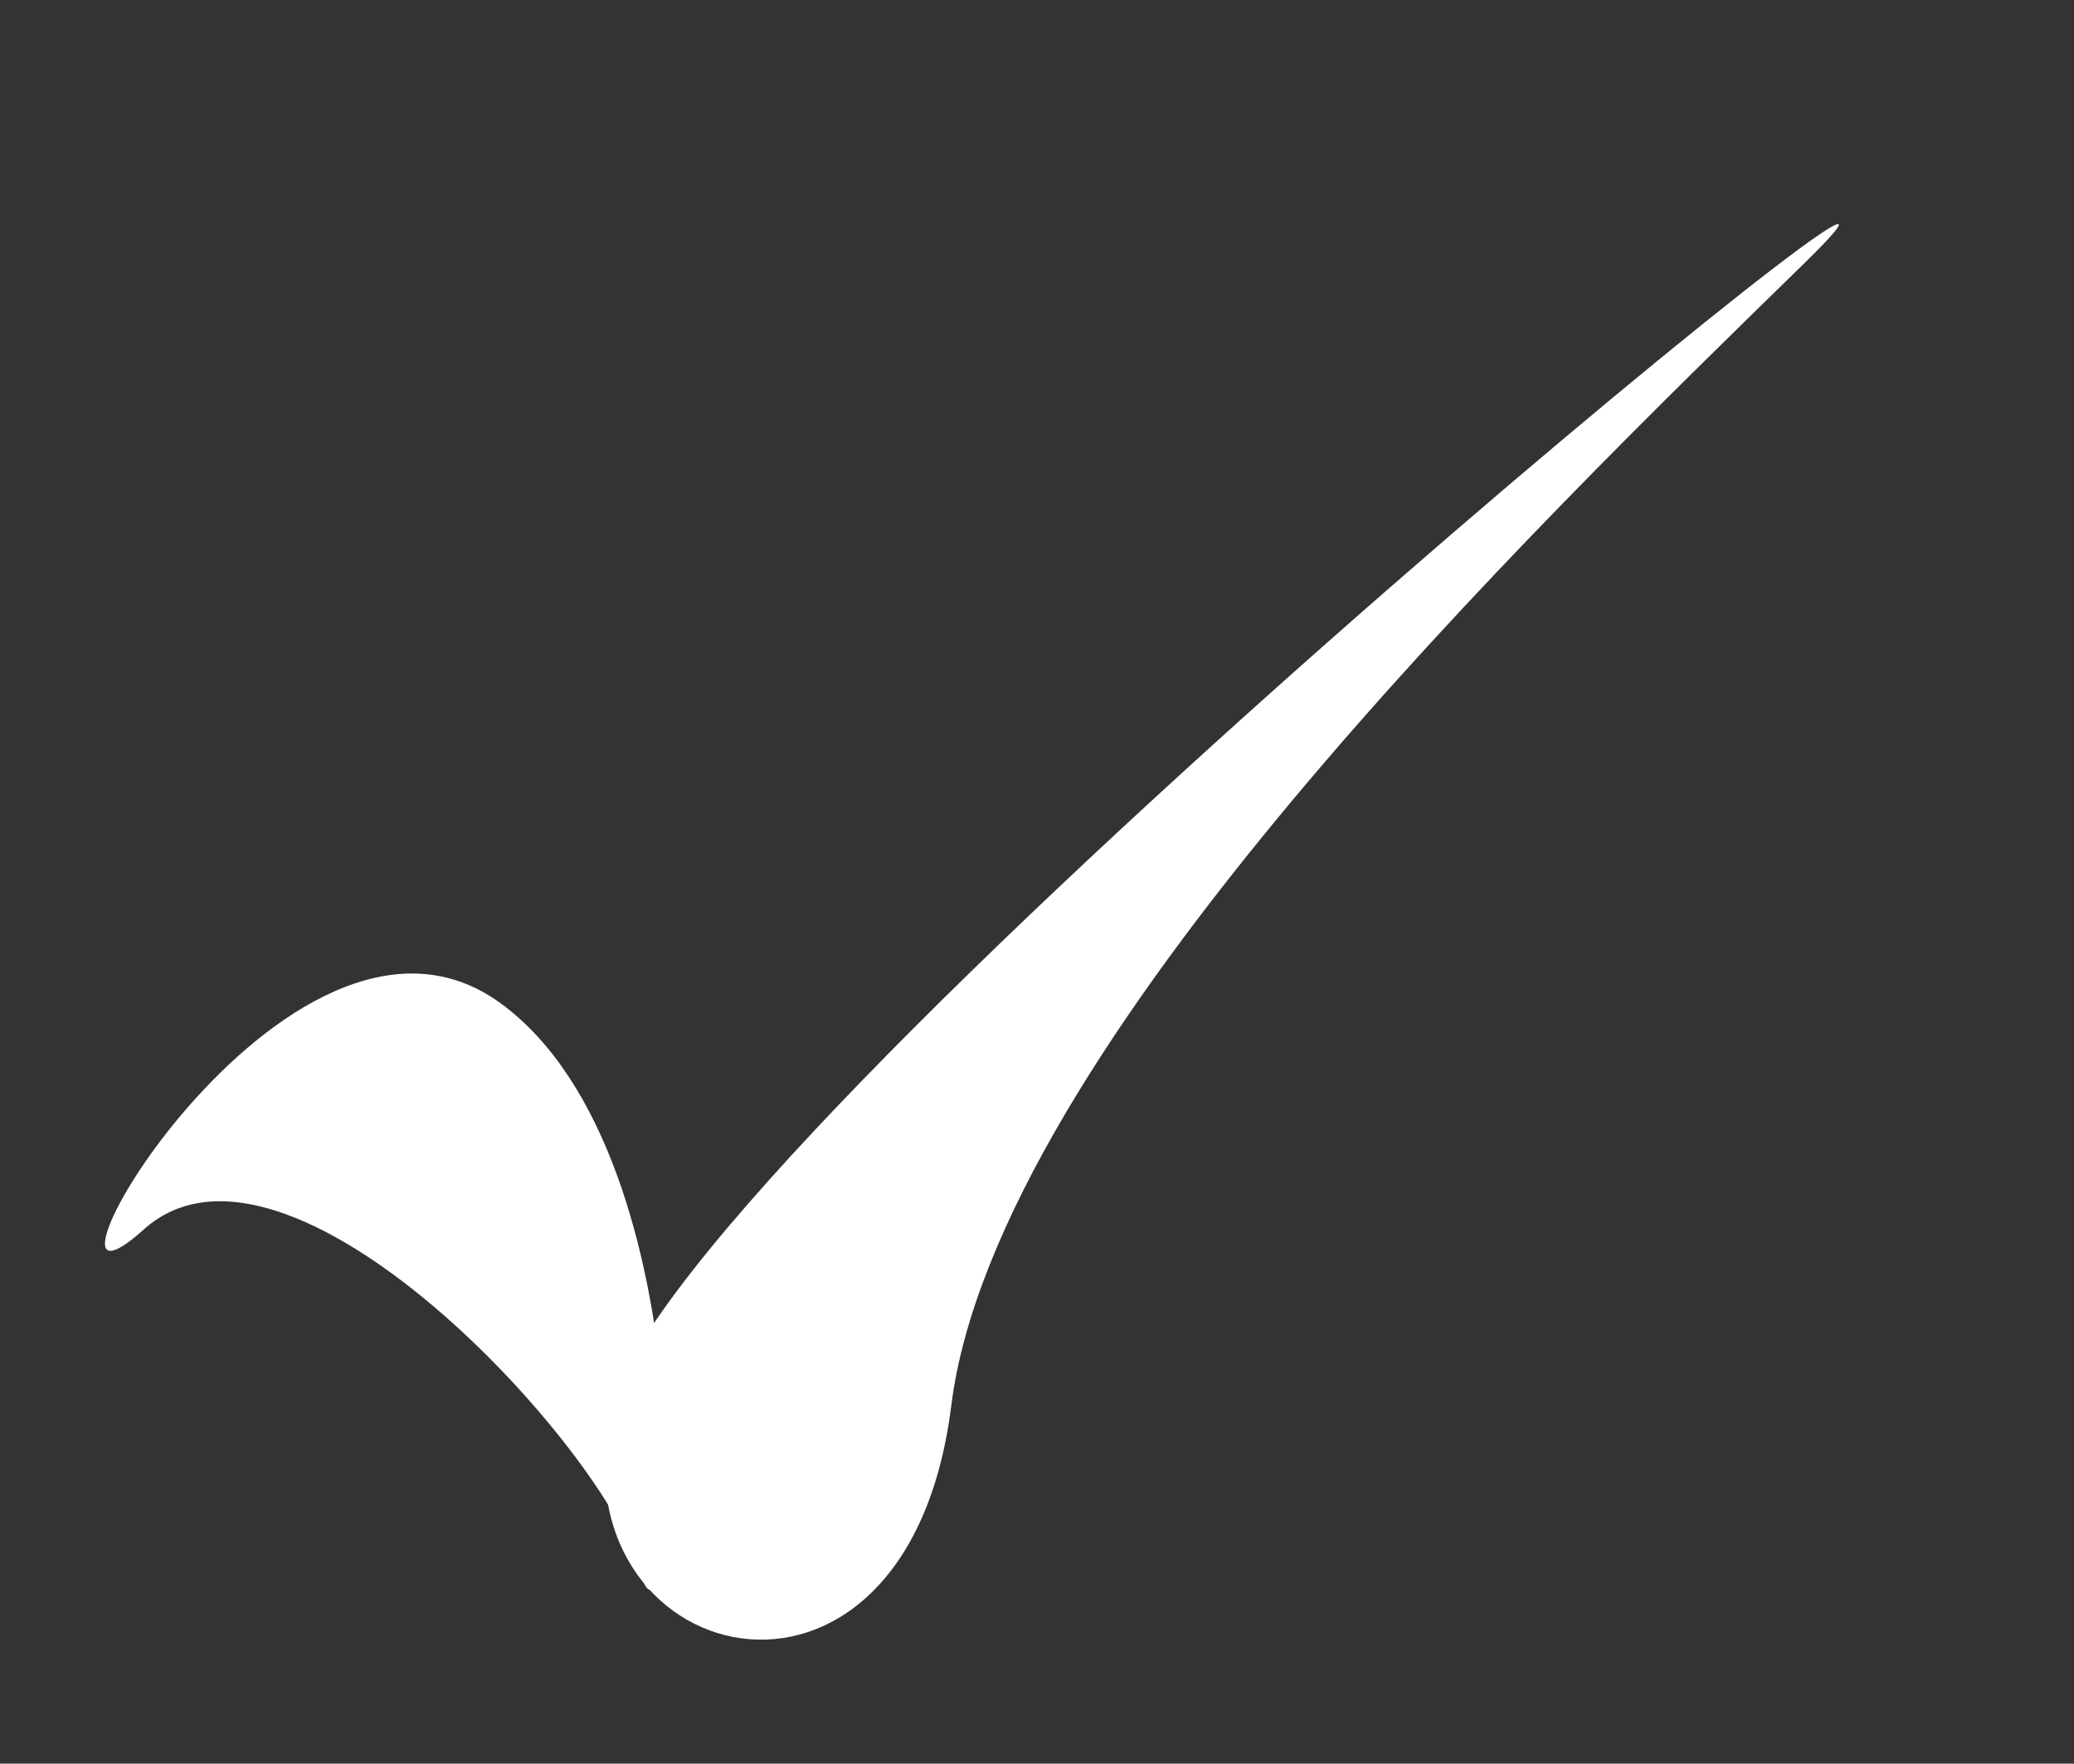
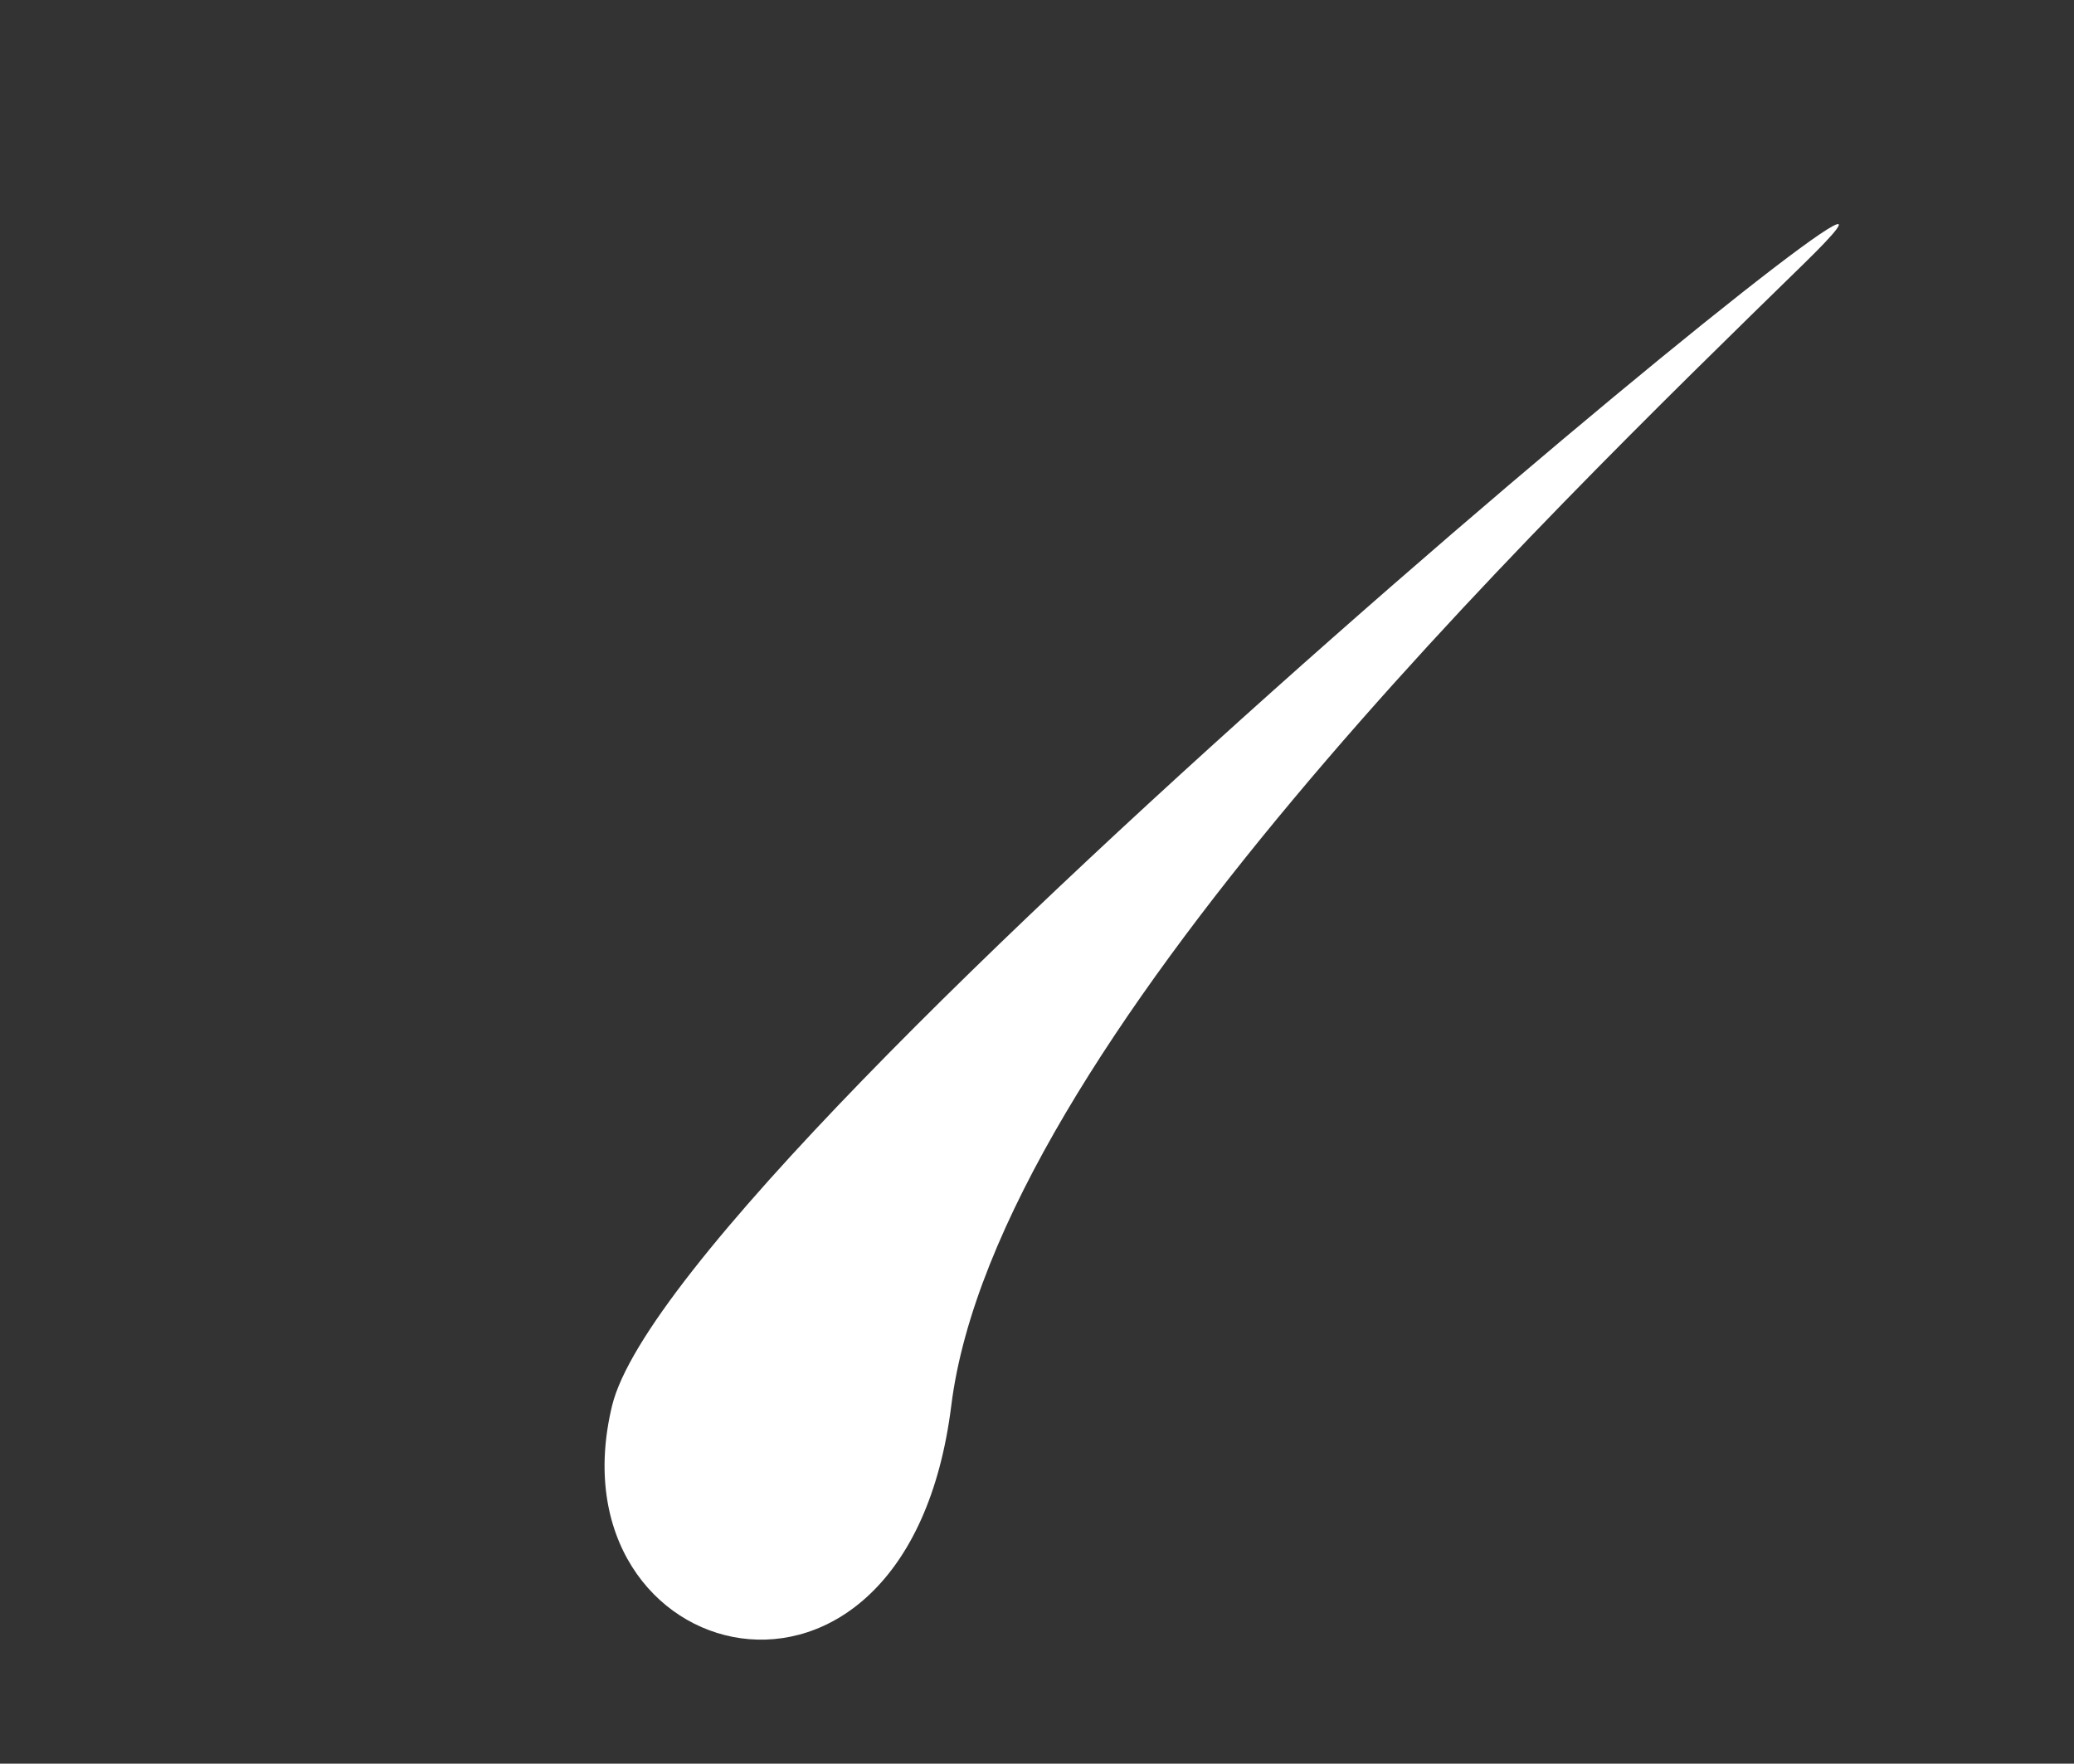
<svg xmlns="http://www.w3.org/2000/svg" fill="none" height="725.6" preserveAspectRatio="xMidYMid meet" style="fill: none" version="1" viewBox="-27.1 -61.3 853.4 725.6" width="853.4" zoomAndPan="magnify">
  <rect x="-27.1" y="-61.3" width="853.4" height="725.6" fill="#333333" stroke="none" />
  <g id="change1_1">
    <path d="M715.37 46.967C604.489 155.278 382.729 369.761 364.32 517.031C345.911 664.3 198.642 624.914 224.756 517.03C250.87 409.147 826.25 -61.345 715.37 46.967Z" fill="#ffffff" />
  </g>
  <g id="change1_2">
-     <path d="M236.316 585.364C222.816 535.042 91.123 391.298 31.994 444.574C-27.136 497.85 91.179 287.492 178.874 351.445C266.569 415.398 249.817 635.686 236.316 585.364Z" fill="#ffffff" />
-   </g>
+     </g>
</svg>